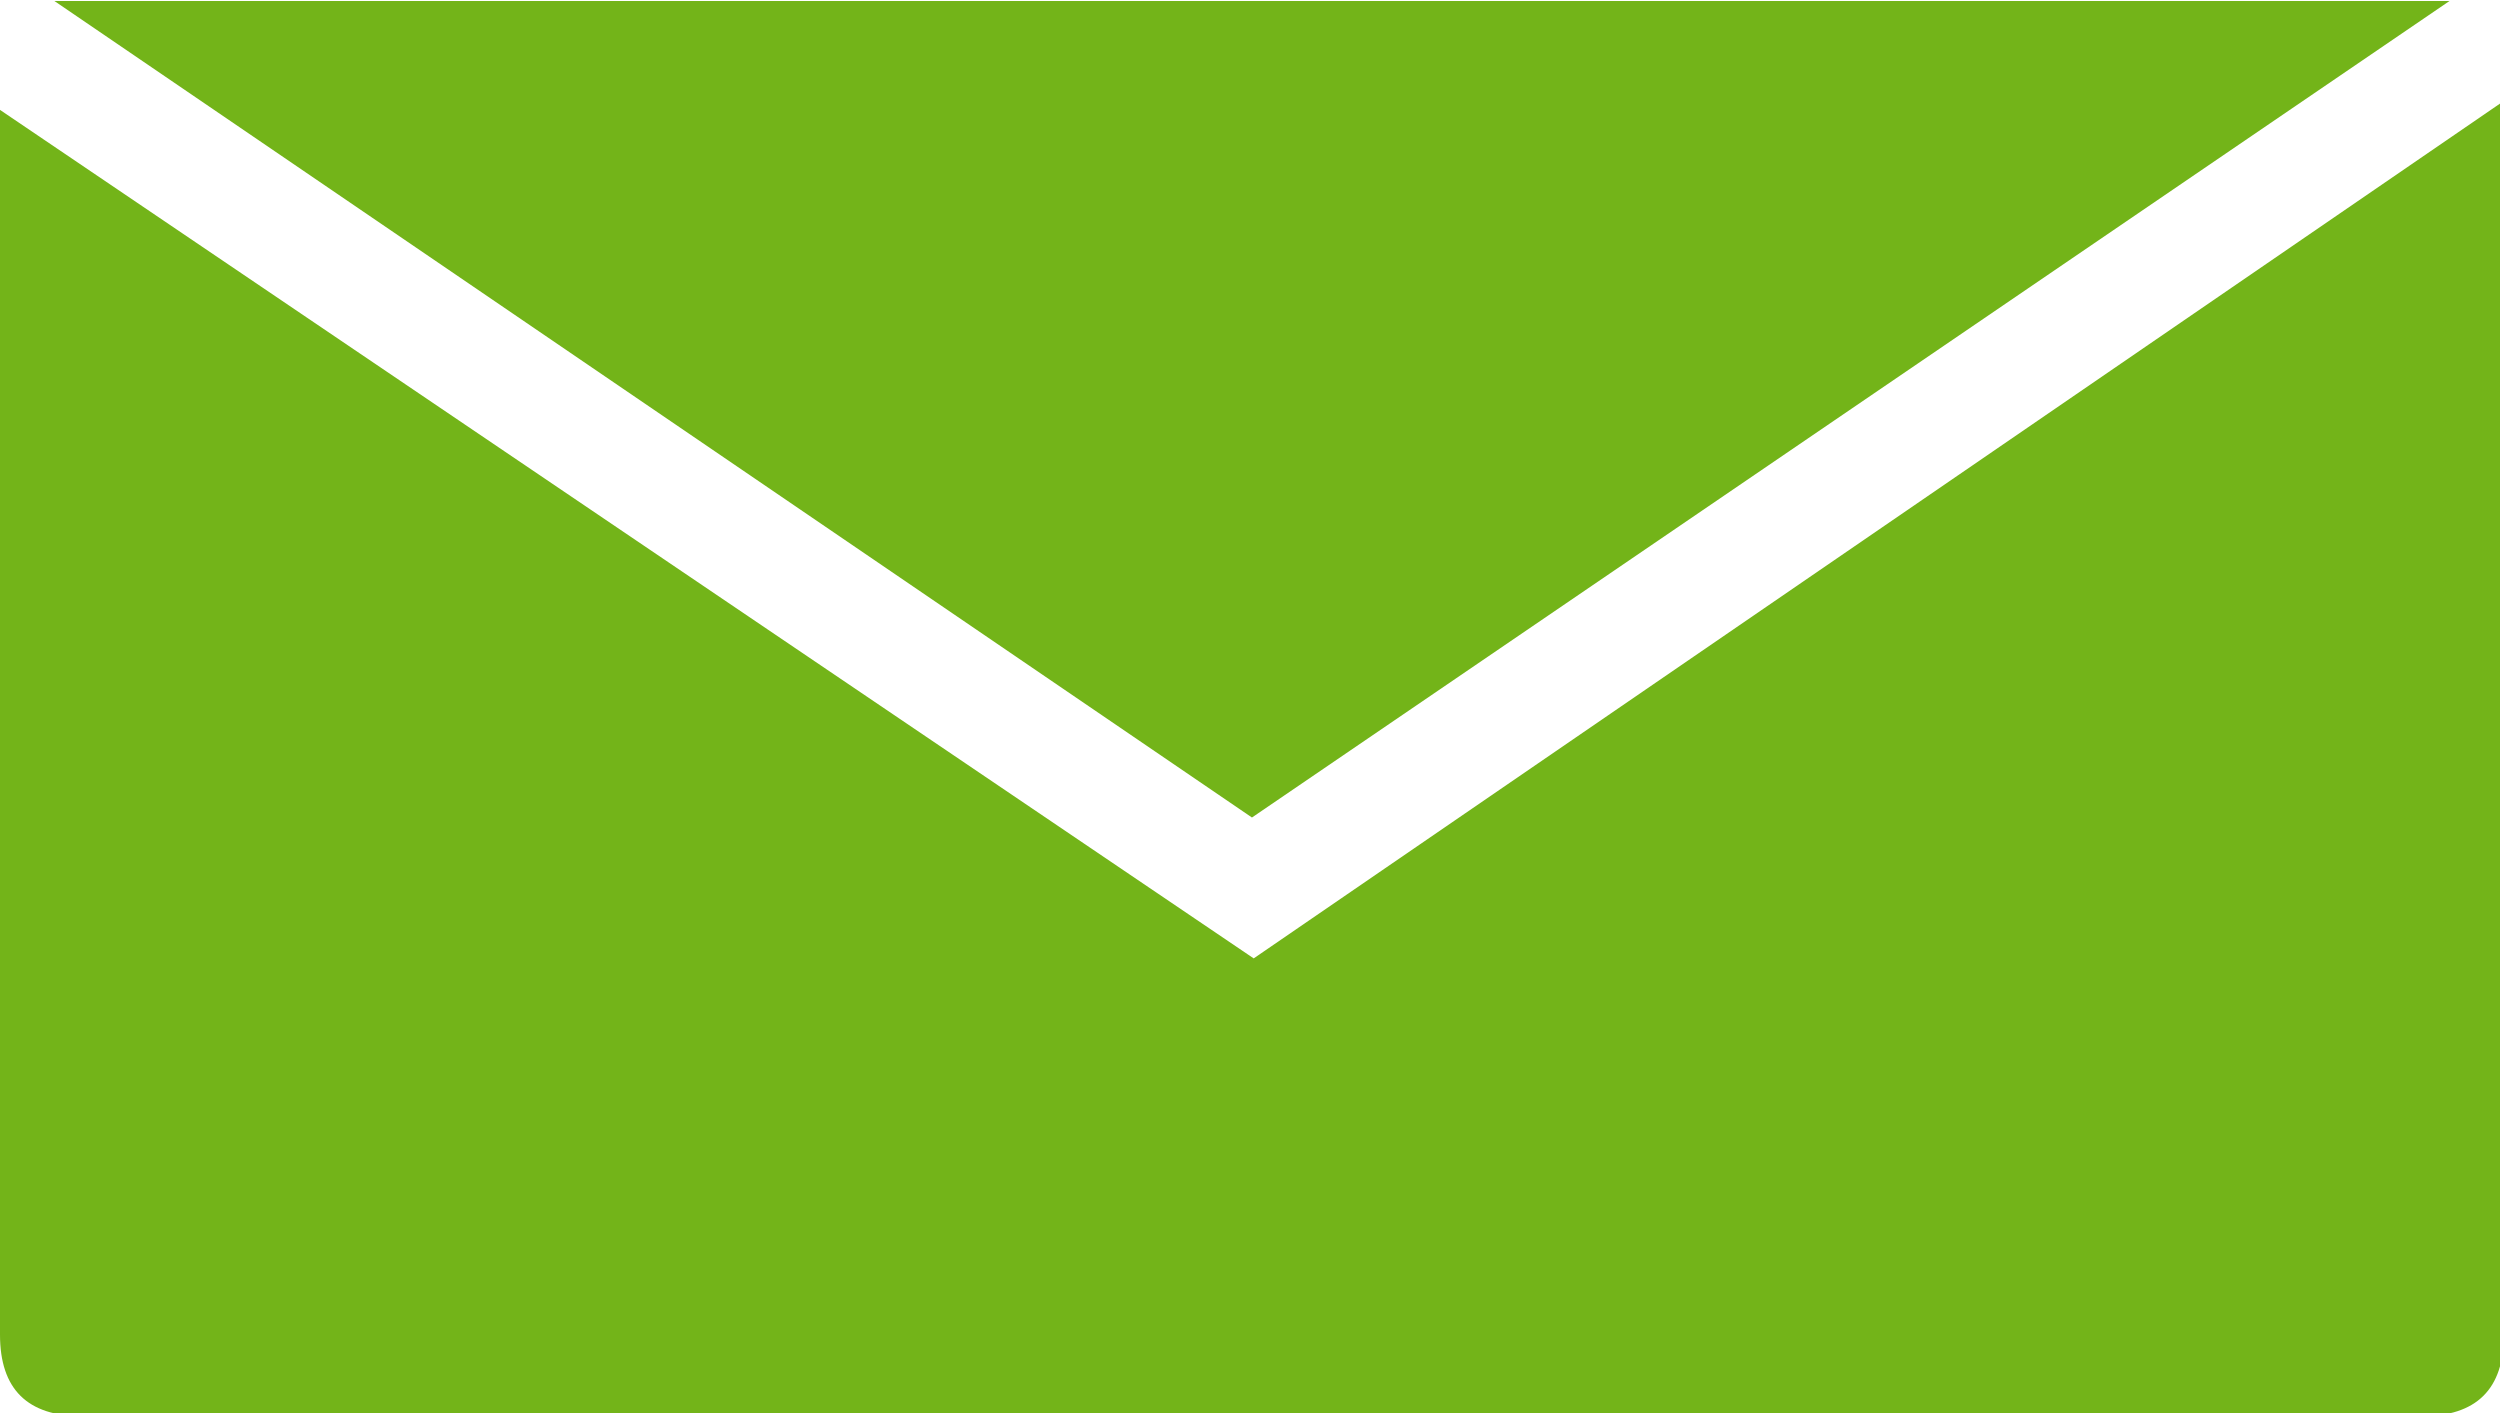
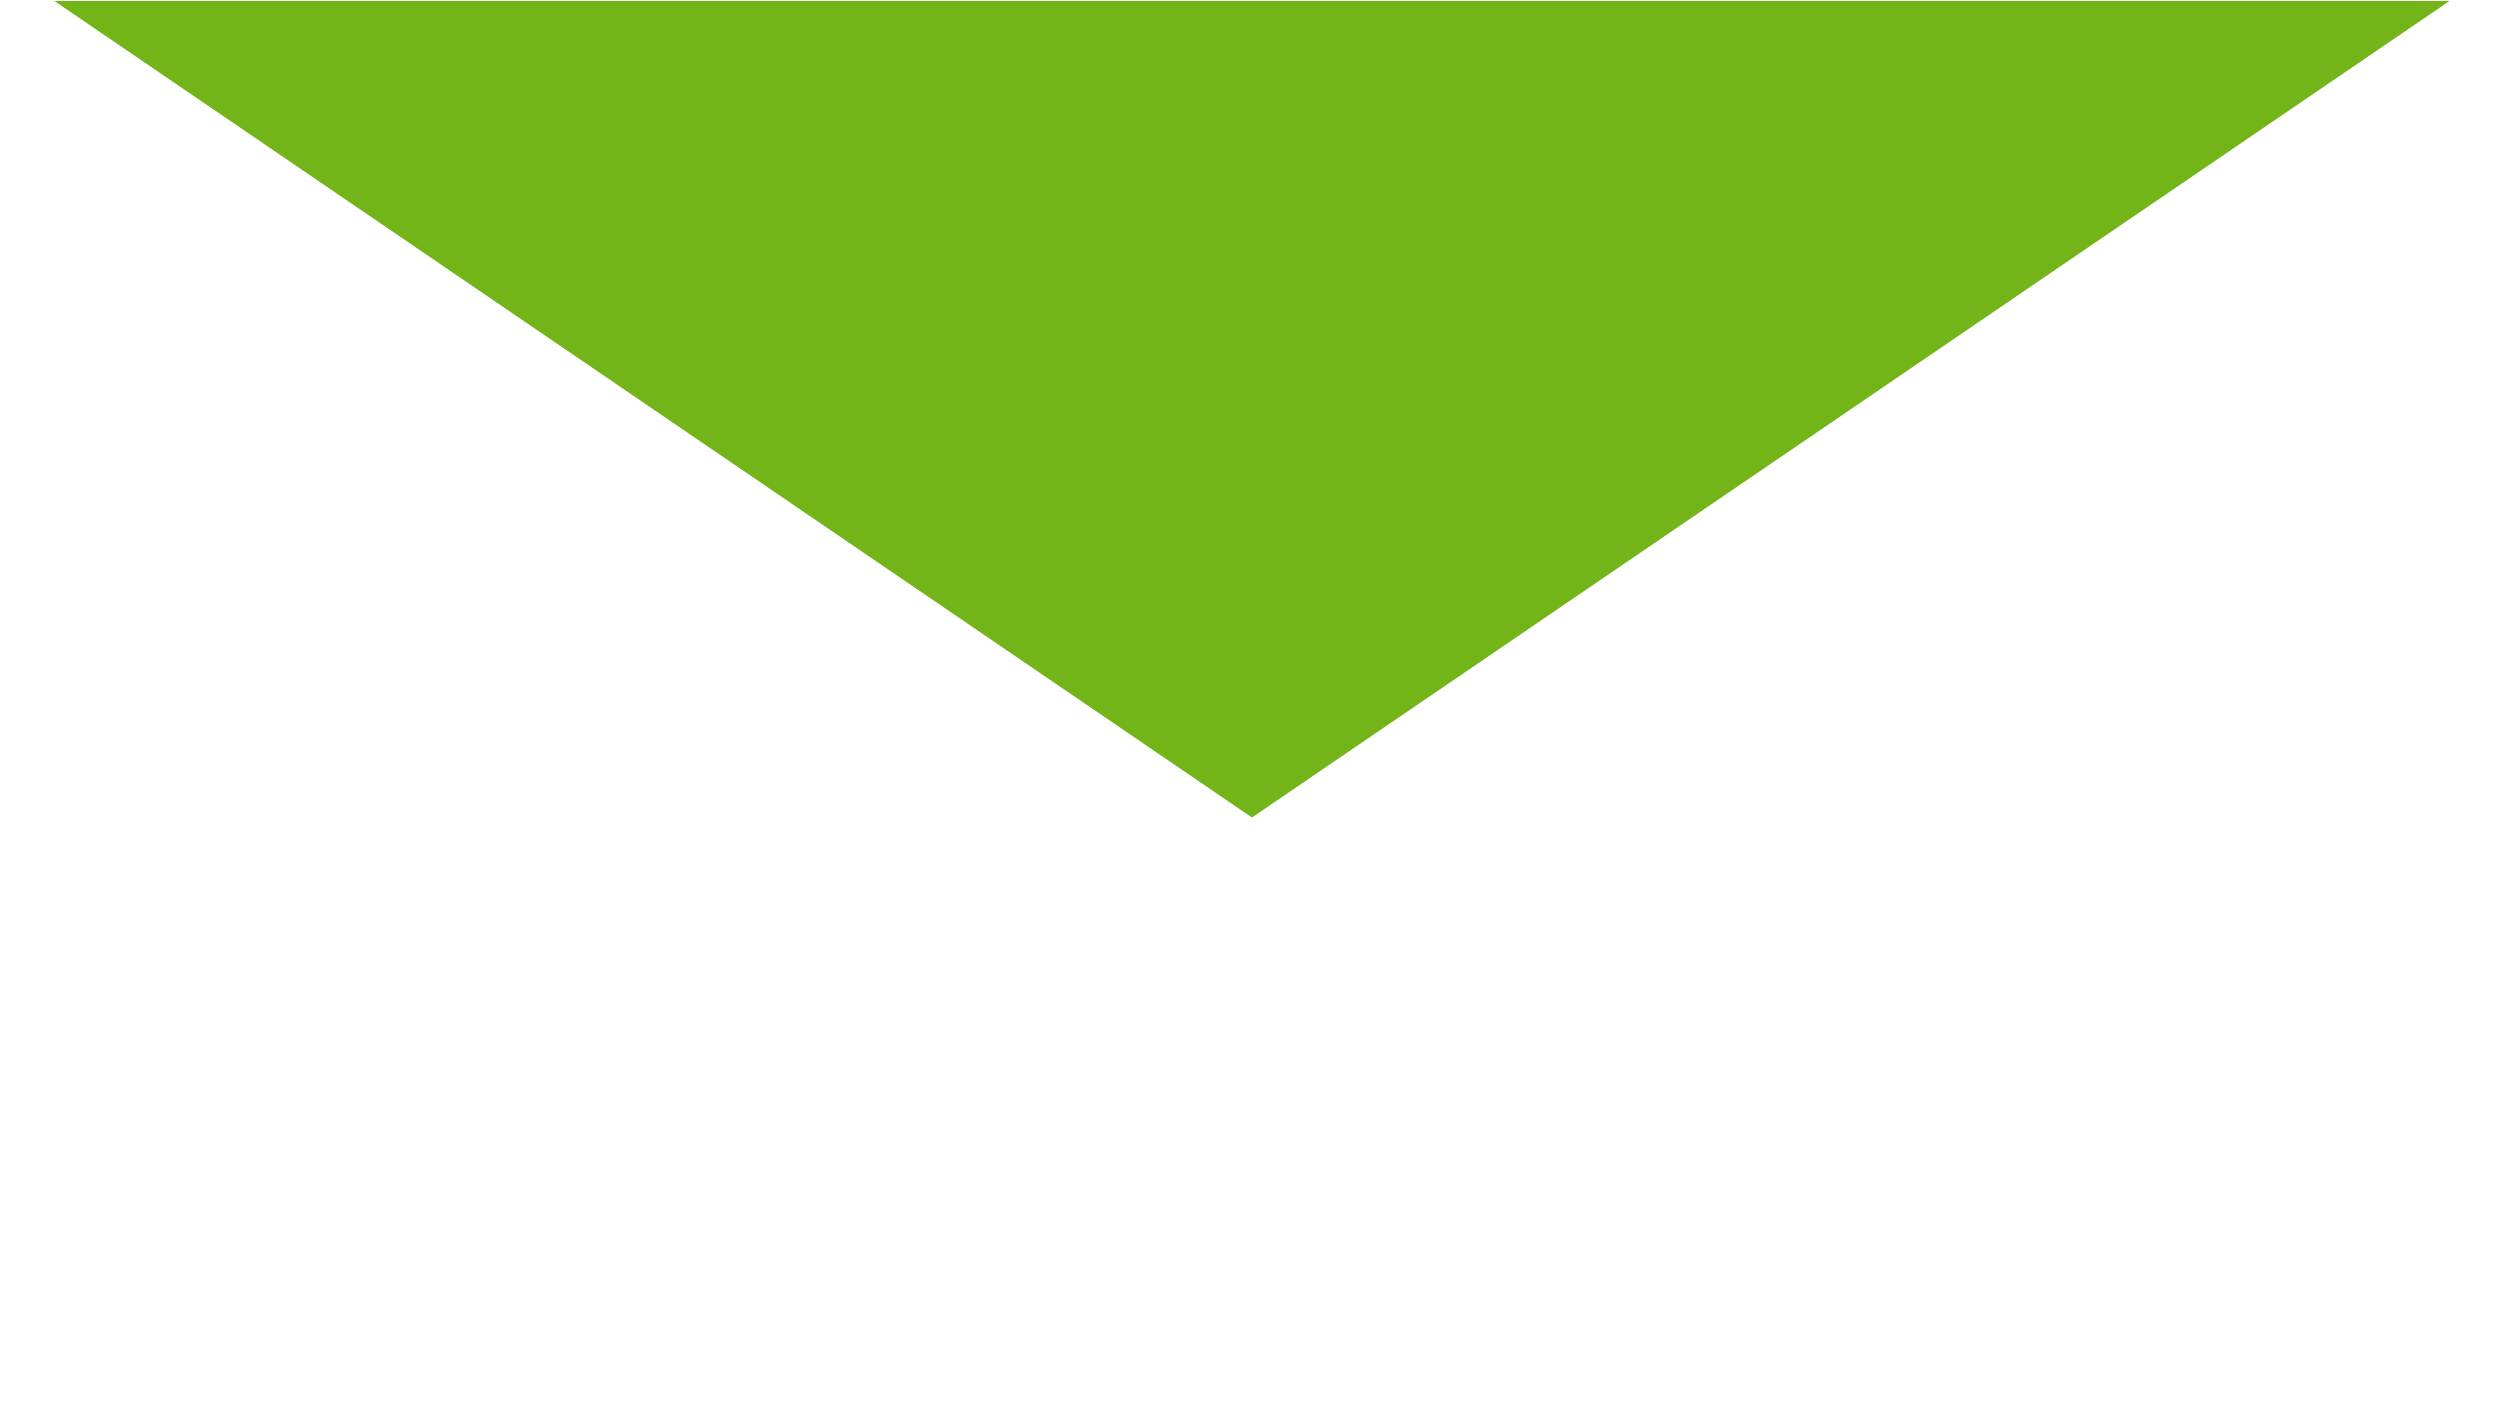
<svg xmlns="http://www.w3.org/2000/svg" xmlns:ns1="http://sodipodi.sourceforge.net/DTD/sodipodi-0.dtd" xmlns:ns2="http://www.inkscape.org/namespaces/inkscape" width="12.171mm" height="6.879mm" viewBox="0 0 12.171 6.879" version="1.1" id="svg5" ns1:docname="spidermail.svg" ns2:version="1.1.1 (3bf5ae0d25, 2021-09-20)">
  <ns1:namedview id="namedview7" pagecolor="#ffffff" bordercolor="#666666" borderopacity="1.0" ns2:pageshadow="2" ns2:pageopacity="0.0" ns2:pagecheckerboard="0" ns2:document-units="mm" showgrid="false" ns2:zoom="6.3998878" ns2:cx="3.9063185" ns2:cy="31.953685" ns2:window-width="1857" ns2:window-height="1057" ns2:window-x="1912" ns2:window-y="-8" ns2:window-maximized="1" ns2:current-layer="g1130" />
  <defs id="defs2" />
  <g ns2:label="Capa 1" ns2:groupmode="layer" id="layer1" transform="translate(-98.09,-85.389)">
    <g id="g1130" transform="matrix(0.265,0,0,0.265,97.56,82.214)" style="fill:#73b419;fill-opacity:1;stroke-width:1.002;stroke-miterlimit:4;stroke-dasharray:none">
-       <path d="M 25.032,29.588 2,14 v 22.5 c 0,1 0.5,1.5 1.52,1.5 H 46.481 C 47.5,38 48,37.5 48,36.5 V 13.835 Z" id="path1118" style="fill:#73b419;fill-opacity:1;stroke-width:1.002;stroke-miterlimit:4;stroke-dasharray:none" />
      <path d="M 25,27 47,12 H 3 Z" id="path1120" style="fill:#73b419;fill-opacity:1;stroke-width:1.002;stroke-miterlimit:4;stroke-dasharray:none" />
    </g>
  </g>
</svg>